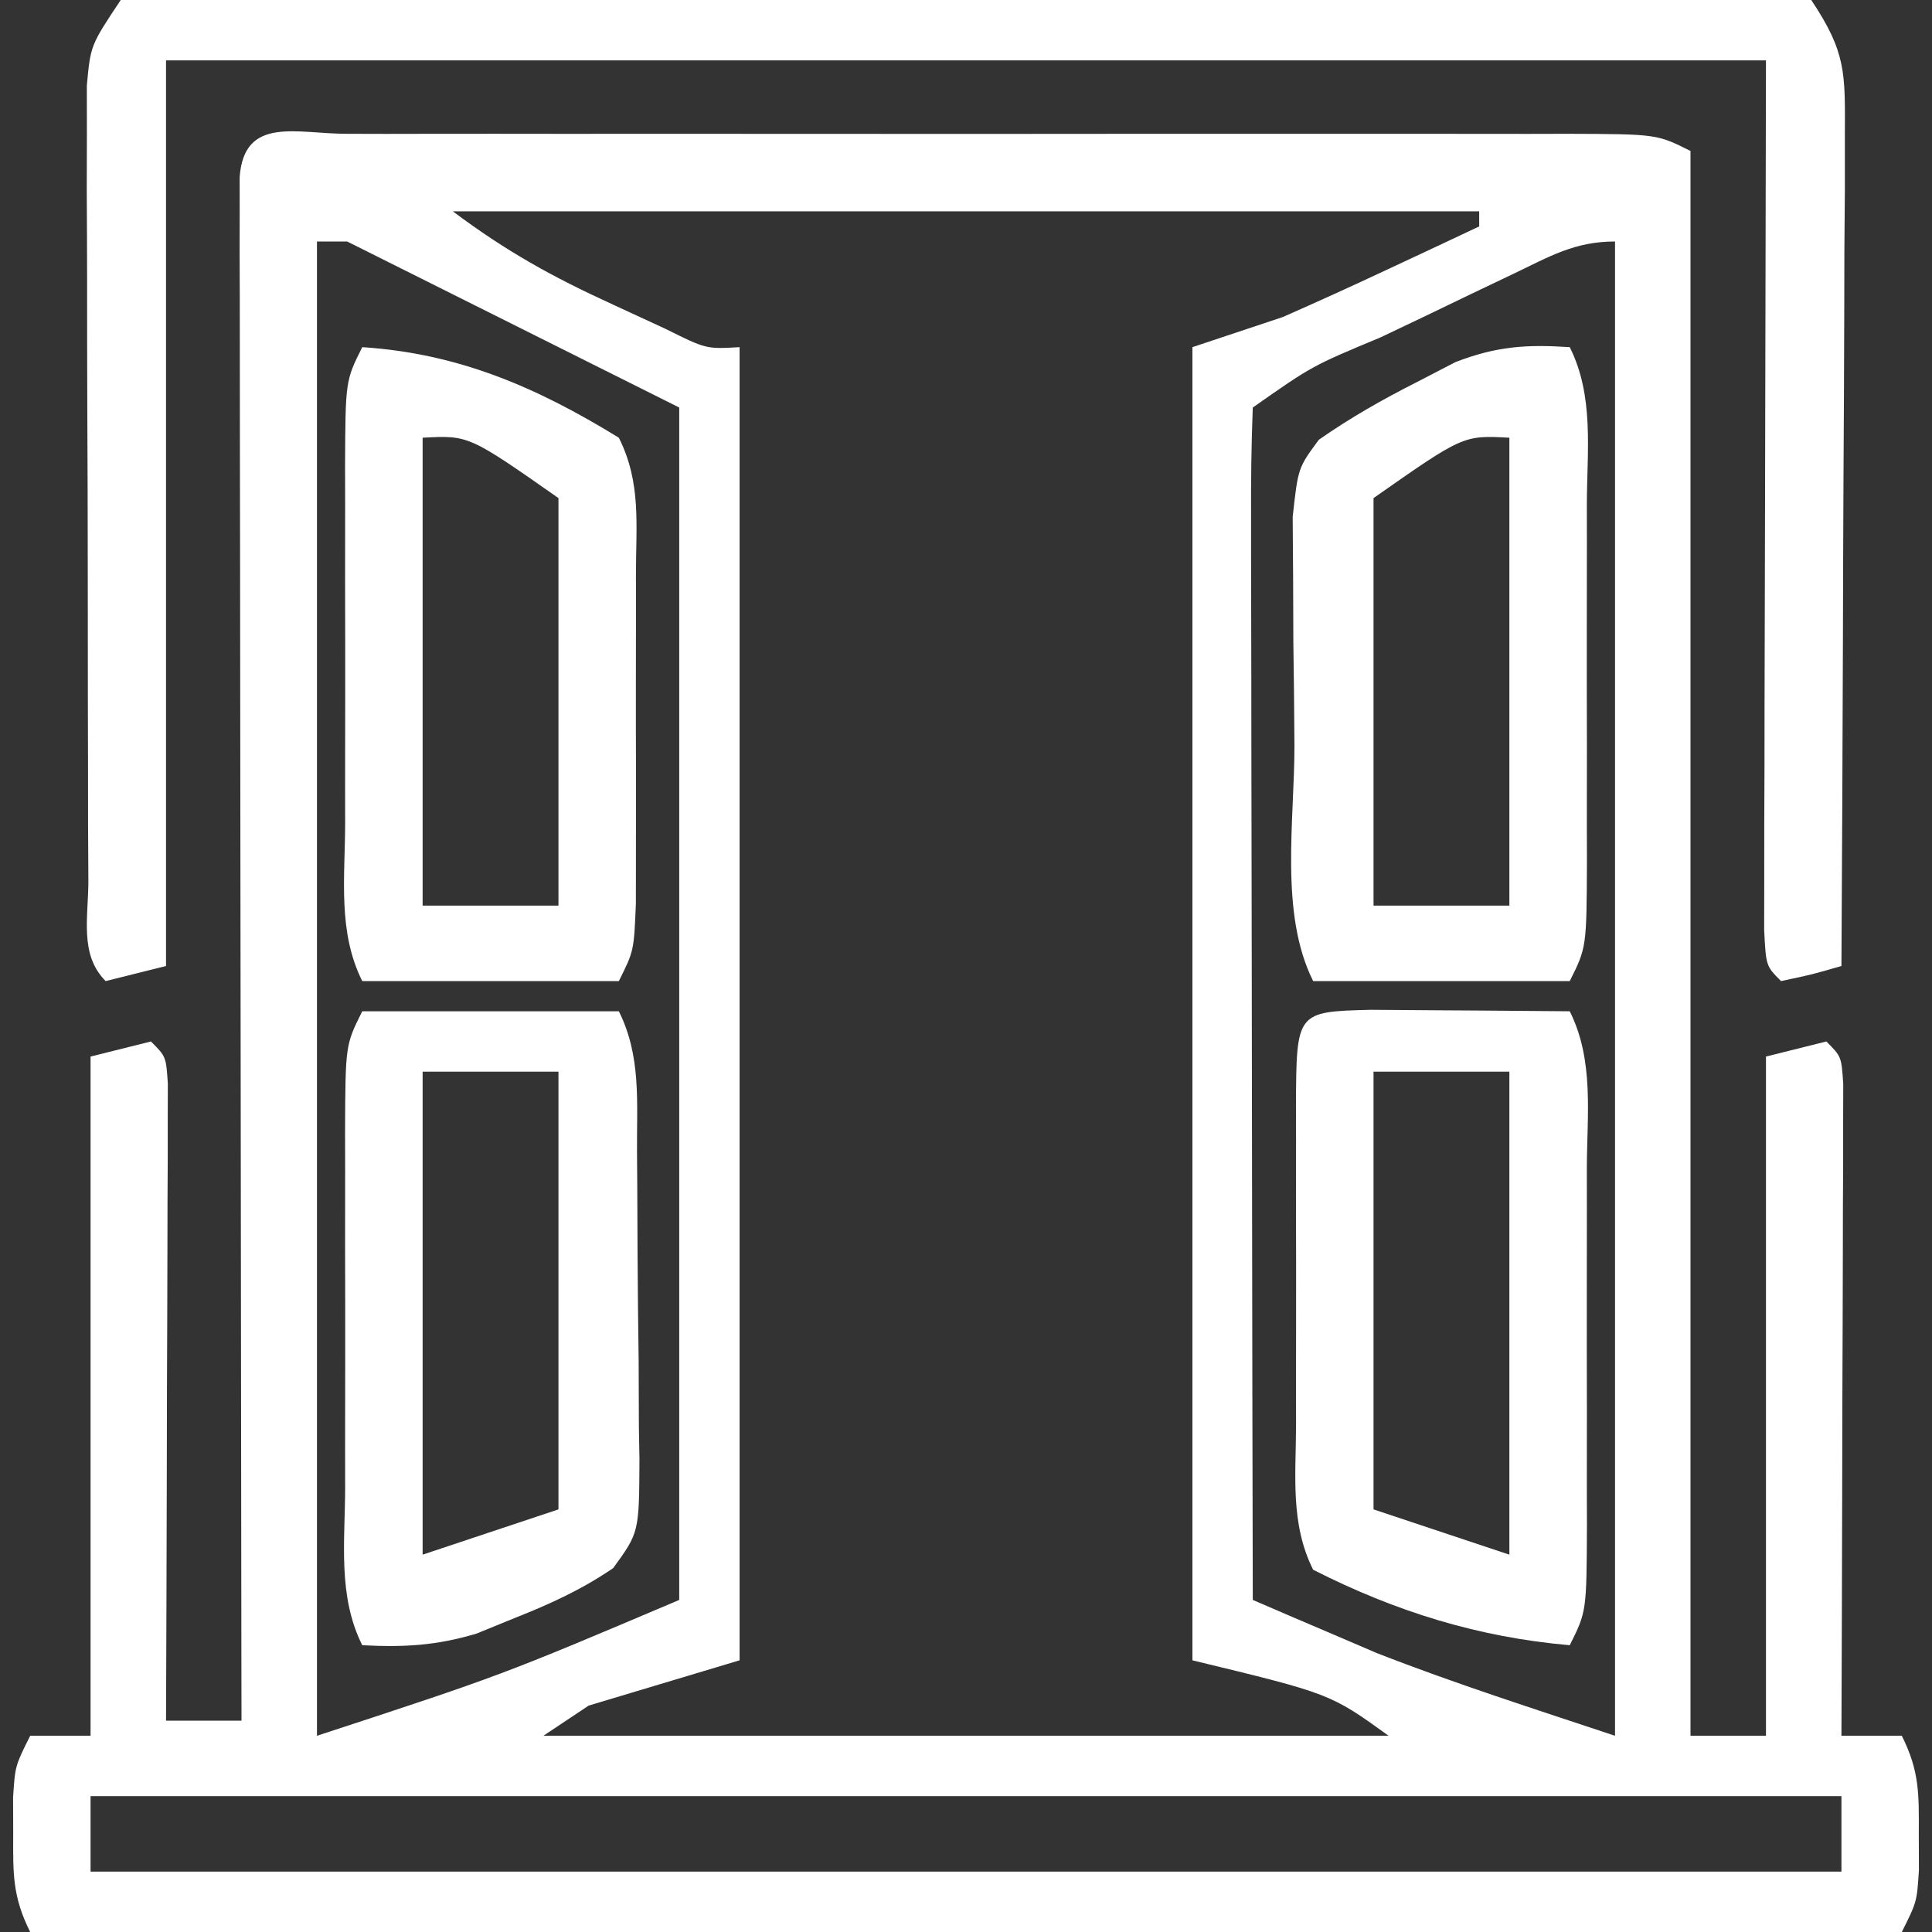
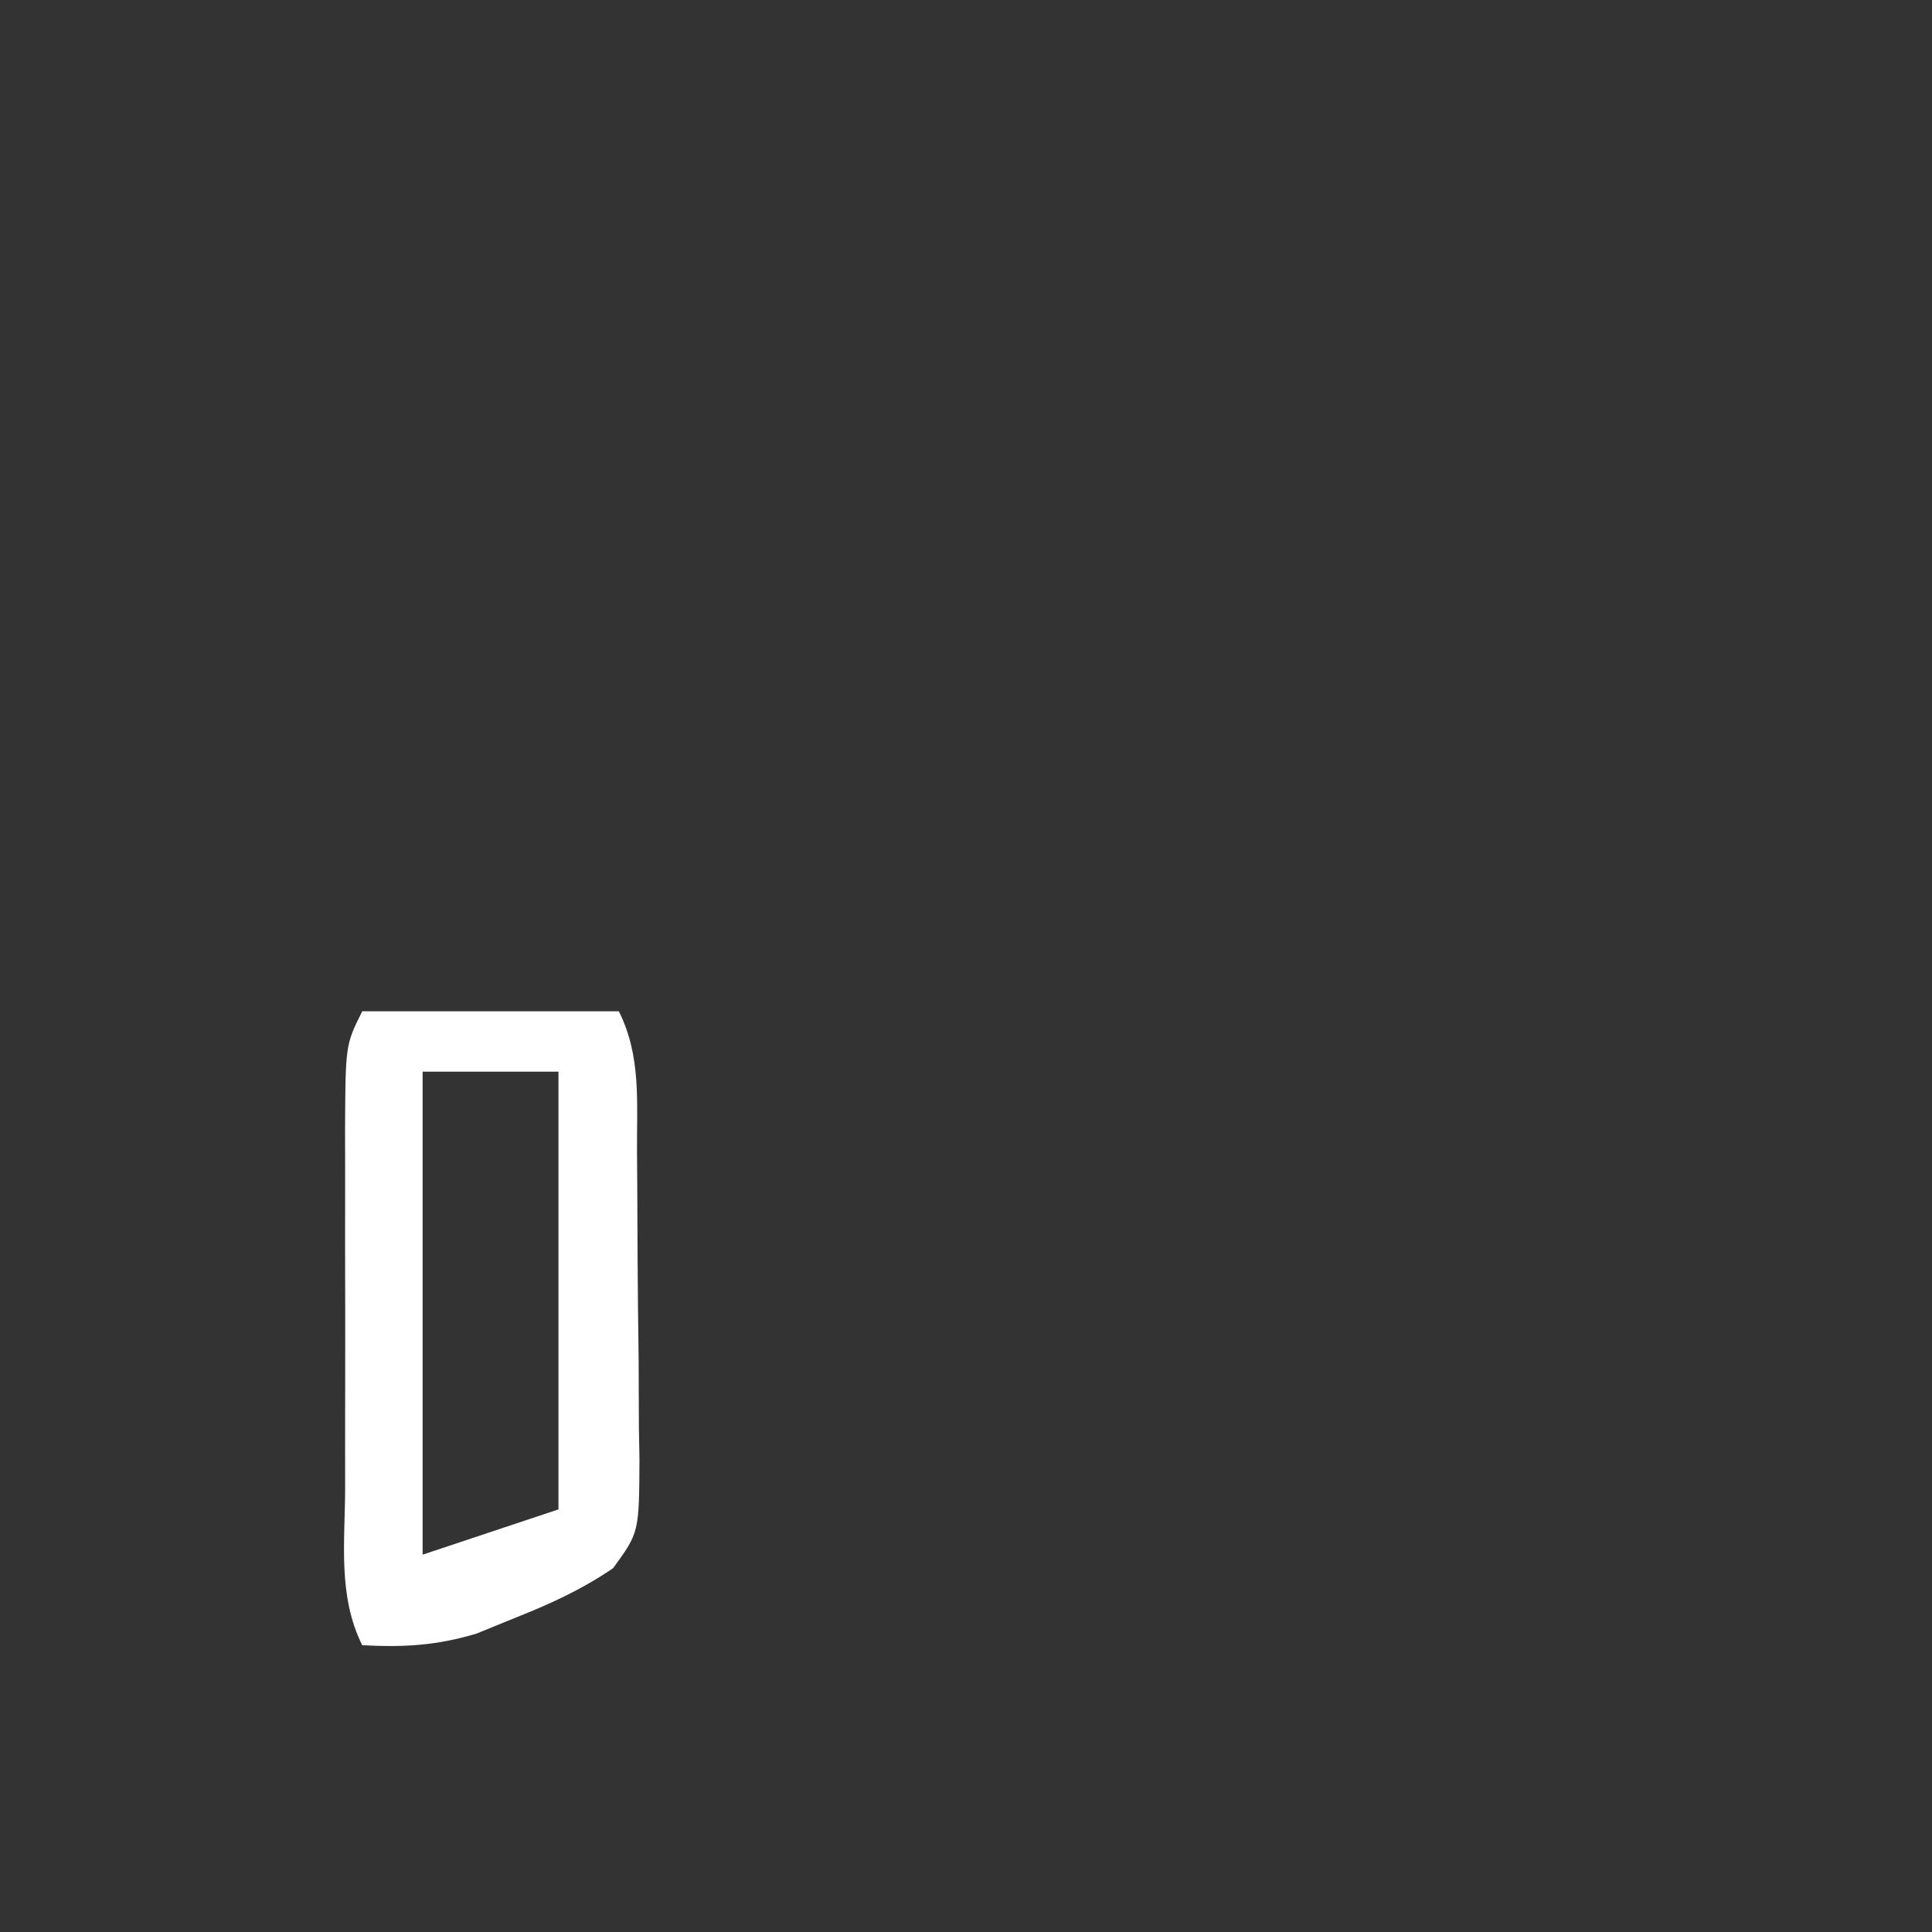
<svg xmlns="http://www.w3.org/2000/svg" version="1.1" width="128" height="128">
  <rect width="100%" height="100%" fill="#333333" stroke="none" />
-   <path d="M0 0 C1.294 0.003 1.294 0.003 2.615 0.006 C3.519 0.004 4.423 0.003 5.354 0.001 C8.359 -0.004 11.363 -0.001 14.367 0.003 C16.446 0.002 18.525 0.001 20.604 -0 C24.968 -0.002 29.331 0 33.695 0.005 C39.299 0.011 44.903 0.008 50.506 0.002 C54.802 -0.002 59.097 -0.001 63.392 0.002 C65.459 0.002 67.525 0.002 69.592 -0.001 C72.477 -0.003 75.362 0.001 78.248 0.006 C79.539 0.003 79.539 0.003 80.856 0 C86.767 0.021 86.767 0.021 88.996 1.136 C88.996 35.786 88.996 70.436 88.996 106.136 C90.646 106.136 92.296 106.136 93.996 106.136 C93.996 91.286 93.996 76.436 93.996 61.136 C95.316 60.806 96.636 60.476 97.996 60.136 C98.996 61.136 98.996 61.136 99.116 62.964 C99.114 63.761 99.112 64.559 99.109 65.38 C99.109 66.731 99.109 66.731 99.109 68.11 C99.104 69.089 99.099 70.068 99.094 71.077 C99.092 72.074 99.091 73.072 99.089 74.099 C99.084 77.299 99.071 80.498 99.058 83.698 C99.053 85.861 99.049 88.025 99.045 90.188 C99.034 95.504 99.017 100.82 98.996 106.136 C100.316 106.136 101.636 106.136 102.996 106.136 C104.179 108.502 104.129 110.003 104.121 112.636 C104.125 113.827 104.125 113.827 104.129 115.042 C103.996 117.136 103.996 117.136 102.996 119.136 C62.076 119.136 21.156 119.136 -21.004 119.136 C-22.187 116.769 -22.138 115.268 -22.129 112.636 C-22.132 111.841 -22.134 111.047 -22.137 110.229 C-22.004 108.136 -22.004 108.136 -21.004 106.136 C-19.684 106.136 -18.364 106.136 -17.004 106.136 C-17.004 91.286 -17.004 76.436 -17.004 61.136 C-15.024 60.641 -15.024 60.641 -13.004 60.136 C-12.004 61.136 -12.004 61.136 -11.884 62.926 C-11.887 64.095 -11.887 64.095 -11.891 65.288 C-11.891 66.169 -11.891 67.05 -11.891 67.957 C-11.896 68.915 -11.901 69.872 -11.906 70.858 C-11.908 71.833 -11.909 72.809 -11.911 73.813 C-11.916 76.942 -11.929 80.07 -11.942 83.198 C-11.947 85.313 -11.951 87.428 -11.955 89.544 C-11.966 94.741 -11.983 99.938 -12.004 105.136 C-10.354 105.136 -8.704 105.136 -7.004 105.136 C-7.006 103.835 -7.009 102.534 -7.011 101.194 C-7.031 88.965 -7.046 76.736 -7.056 64.508 C-7.061 58.22 -7.068 51.932 -7.08 45.645 C-7.09 39.582 -7.096 33.52 -7.099 27.457 C-7.101 25.139 -7.104 22.82 -7.11 20.502 C-7.117 17.266 -7.118 14.031 -7.118 10.796 C-7.121 9.827 -7.125 8.858 -7.129 7.86 C-7.127 6.983 -7.126 6.107 -7.124 5.204 C-7.125 4.438 -7.126 3.672 -7.127 2.883 C-6.838 -1.224 -3.316 0.012 0 0 Z M6.996 5.136 C10.543 7.796 13.622 9.495 17.621 11.323 C18.768 11.853 19.915 12.383 21.097 12.928 C23.78 14.264 23.78 14.264 25.996 14.136 C25.996 42.846 25.996 71.556 25.996 101.136 C22.696 102.126 19.396 103.116 15.996 104.136 C14.511 105.126 14.511 105.126 12.996 106.136 C31.476 106.136 49.956 106.136 68.996 106.136 C65.124 103.343 65.124 103.343 55.996 101.136 C55.996 72.426 55.996 43.716 55.996 14.136 C57.976 13.476 59.956 12.816 61.996 12.136 C64.3 11.122 66.592 10.08 68.871 9.011 C70.023 8.472 71.176 7.933 72.363 7.378 C73.232 6.968 74.101 6.558 74.996 6.136 C74.996 5.806 74.996 5.476 74.996 5.136 C52.556 5.136 30.116 5.136 6.996 5.136 Z M-2.004 7.136 C-2.004 39.806 -2.004 72.476 -2.004 106.136 C10.207 102.135 10.207 102.135 21.996 97.136 C21.996 71.066 21.996 44.996 21.996 18.136 C16.716 15.496 11.436 12.856 5.996 10.136 C4.016 9.146 2.036 8.156 -0.004 7.136 C-0.664 7.136 -1.324 7.136 -2.004 7.136 Z M77.242 9.288 C76.305 9.735 75.369 10.181 74.404 10.641 C72.934 11.35 72.934 11.35 71.433 12.073 C70.449 12.542 69.465 13.01 68.451 13.493 C63.932 15.374 63.932 15.374 59.996 18.136 C59.901 20.6 59.87 23.036 59.882 25.501 C59.882 26.272 59.882 27.042 59.882 27.836 C59.883 30.396 59.89 32.955 59.898 35.514 C59.9 37.284 59.902 39.054 59.903 40.824 C59.906 45.491 59.916 50.158 59.927 54.826 C59.937 59.584 59.942 64.343 59.947 69.102 C59.958 78.447 59.975 87.791 59.996 97.136 C61.743 97.892 63.494 98.64 65.246 99.386 C66.22 99.803 67.195 100.221 68.199 100.651 C73.39 102.681 78.708 104.373 83.996 106.136 C83.996 73.466 83.996 40.796 83.996 7.136 C81.313 7.136 79.664 8.13 77.242 9.288 Z M-17.004 110.136 C-17.004 111.786 -17.004 113.436 -17.004 115.136 C21.276 115.136 59.556 115.136 98.996 115.136 C98.996 113.486 98.996 111.836 98.996 110.136 C60.716 110.136 22.436 110.136 -17.004 110.136 Z " fill="#FFFFFF" transform="translate(23.004,8.864)" />
-   <path d="M0 0 C1.99 -0.378 1.99 -0.378 4.479 -0.381 C5.421 -0.389 6.363 -0.398 7.334 -0.407 C8.89 -0.397 8.89 -0.397 10.477 -0.388 C11.566 -0.393 12.656 -0.399 13.778 -0.404 C17.394 -0.417 21.009 -0.409 24.625 -0.398 C27.128 -0.4 29.632 -0.403 32.135 -0.407 C37.388 -0.412 42.64 -0.405 47.893 -0.391 C53.97 -0.375 60.046 -0.38 66.123 -0.397 C71.963 -0.412 77.804 -0.41 83.644 -0.401 C86.132 -0.399 88.62 -0.402 91.108 -0.409 C94.58 -0.416 98.051 -0.405 101.523 -0.388 C102.56 -0.394 103.597 -0.4 104.666 -0.407 C106.079 -0.394 106.079 -0.394 107.521 -0.381 C108.342 -0.38 109.164 -0.379 110.01 -0.378 C110.667 -0.253 111.324 -0.128 112 0 C114.324 3.487 114.244 4.826 114.227 8.94 C114.227 10.161 114.227 11.382 114.227 12.64 C114.216 13.959 114.206 15.278 114.195 16.637 C114.192 18 114.189 19.363 114.187 20.727 C114.179 24.312 114.159 27.898 114.137 31.483 C114.117 35.143 114.108 38.803 114.098 42.463 C114.076 49.642 114.042 56.821 114 64 C112.062 64.562 112.062 64.562 110 65 C109 64 109 64 108.88 61.602 C108.882 60.538 108.884 59.475 108.886 58.379 C108.887 57.161 108.887 55.943 108.887 54.688 C108.892 53.397 108.897 52.107 108.902 50.777 C108.903 49.599 108.904 48.42 108.905 47.206 C108.911 42.783 108.925 38.36 108.938 33.938 C108.958 24.058 108.979 14.179 109 4 C74.02 4 39.04 4 3 4 C3 23.8 3 43.6 3 64 C1.02 64.495 1.02 64.495 -1 65 C-2.763 63.237 -2.137 60.725 -2.145 58.334 C-2.152 57.123 -2.158 55.911 -2.165 54.663 C-2.166 52.684 -2.166 52.684 -2.168 50.664 C-2.171 49.305 -2.175 47.946 -2.178 46.587 C-2.184 43.734 -2.186 40.881 -2.185 38.027 C-2.185 34.37 -2.199 30.712 -2.216 27.055 C-2.227 24.246 -2.229 21.437 -2.229 18.629 C-2.23 16.624 -2.241 14.619 -2.252 12.615 C-2.249 11.397 -2.246 10.179 -2.243 8.924 C-2.244 7.85 -2.246 6.776 -2.247 5.67 C-2 3 -2 3 0 0 Z " fill="#FFFFFF" transform="translate(8,0)" />
-   <path d="M0 0 C1.631 3.261 1.142 6.855 1.133 10.438 C1.134 11.691 1.134 11.691 1.136 12.97 C1.136 14.739 1.135 16.508 1.13 18.276 C1.125 20.989 1.13 23.701 1.137 26.414 C1.136 28.13 1.135 29.846 1.133 31.562 C1.135 32.377 1.137 33.192 1.139 34.031 C1.115 39.77 1.115 39.77 0 42 C-5.61 42 -11.22 42 -17 42 C-19.249 37.501 -18.227 31.348 -18.24 26.342 C-18.25 24.075 -18.281 21.808 -18.312 19.541 C-18.319 18.102 -18.324 16.662 -18.328 15.223 C-18.337 13.91 -18.347 12.598 -18.356 11.246 C-18 8 -18 8 -16.624 6.135 C-14.529 4.671 -12.406 3.467 -10.125 2.312 C-8.86 1.657 -8.86 1.657 -7.57 0.988 C-4.849 -0.058 -2.888 -0.191 0 0 Z M-13 10 C-13 18.91 -13 27.82 -13 37 C-10.03 37 -7.06 37 -4 37 C-4 26.77 -4 16.54 -4 6 C-7.054 5.835 -7.054 5.835 -13 10 Z " fill="#FFFFFF" transform="translate(104,23)" />
-   <path d="M0 0 C6.383 0.416 11.558 2.654 17 6 C18.503 9.006 18.13 11.777 18.133 15.125 C18.134 16.179 18.134 16.179 18.136 17.254 C18.136 18.741 18.135 20.227 18.13 21.713 C18.125 23.991 18.13 26.269 18.137 28.547 C18.136 29.99 18.135 31.432 18.133 32.875 C18.132 34.192 18.131 35.51 18.129 36.867 C18 40 18 40 17 42 C11.39 42 5.78 42 0 42 C-1.631 38.739 -1.142 35.145 -1.133 31.562 C-1.134 30.727 -1.135 29.891 -1.136 29.03 C-1.136 27.261 -1.135 25.492 -1.13 23.724 C-1.125 21.011 -1.13 18.299 -1.137 15.586 C-1.136 13.87 -1.135 12.154 -1.133 10.438 C-1.135 9.623 -1.137 8.808 -1.139 7.969 C-1.115 2.23 -1.115 2.23 0 0 Z M4 6 C4 16.23 4 26.46 4 37 C6.97 37 9.94 37 13 37 C13 28.09 13 19.18 13 10 C7.054 5.835 7.054 5.835 4 6 Z " fill="#FFFFFF" transform="translate(24,23)" />
-   <path d="M0 0 C1.582 0.007 3.164 0.019 4.746 0.035 C5.552 0.04 6.359 0.044 7.189 0.049 C9.188 0.061 11.186 0.079 13.184 0.098 C14.814 3.359 14.325 6.952 14.316 10.535 C14.318 11.789 14.318 11.789 14.319 13.068 C14.32 14.837 14.318 16.605 14.314 18.374 C14.309 21.087 14.314 23.799 14.32 26.512 C14.32 28.228 14.318 29.944 14.316 31.66 C14.318 32.475 14.32 33.289 14.323 34.129 C14.299 39.868 14.299 39.868 13.184 42.098 C7.106 41.569 1.638 39.866 -3.816 37.098 C-5.344 34.042 -4.959 30.851 -4.949 27.5 C-4.951 26.376 -4.951 26.376 -4.952 25.229 C-4.953 23.644 -4.951 22.06 -4.947 20.475 C-4.941 18.041 -4.947 15.608 -4.953 13.174 C-4.952 11.637 -4.951 10.1 -4.949 8.562 C-4.951 7.83 -4.953 7.098 -4.955 6.343 C-4.926 0.126 -4.926 0.126 0 0 Z M0.184 4.098 C0.184 13.668 0.184 23.238 0.184 33.098 C3.154 34.088 6.124 35.078 9.184 36.098 C9.184 25.538 9.184 14.978 9.184 4.098 C6.214 4.098 3.244 4.098 0.184 4.098 Z " fill="#FFFFFF" transform="translate(90.816,66.902)" />
  <path d="M0 0 C5.61 0 11.22 0 17 0 C18.49 2.98 18.183 6.039 18.203 9.309 C18.209 10.031 18.215 10.754 18.22 11.498 C18.23 13.027 18.236 14.556 18.24 16.085 C18.25 18.425 18.281 20.764 18.312 23.104 C18.319 24.589 18.324 26.074 18.328 27.559 C18.34 28.259 18.353 28.959 18.366 29.68 C18.343 34.528 18.343 34.528 16.624 36.892 C14.541 38.313 12.469 39.258 10.125 40.188 C9.282 40.532 8.439 40.876 7.57 41.23 C4.908 42.028 2.762 42.144 0 42 C-1.631 38.739 -1.142 35.145 -1.133 31.562 C-1.134 30.727 -1.135 29.891 -1.136 29.03 C-1.136 27.261 -1.135 25.492 -1.13 23.724 C-1.125 21.011 -1.13 18.299 -1.137 15.586 C-1.136 13.87 -1.135 12.154 -1.133 10.438 C-1.135 9.623 -1.137 8.808 -1.139 7.969 C-1.115 2.23 -1.115 2.23 0 0 Z M4 4 C4 14.56 4 25.12 4 36 C6.97 35.01 9.94 34.02 13 33 C13 23.43 13 13.86 13 4 C10.03 4 7.06 4 4 4 Z " fill="#FFFFFF" transform="translate(24,67)" />
</svg>